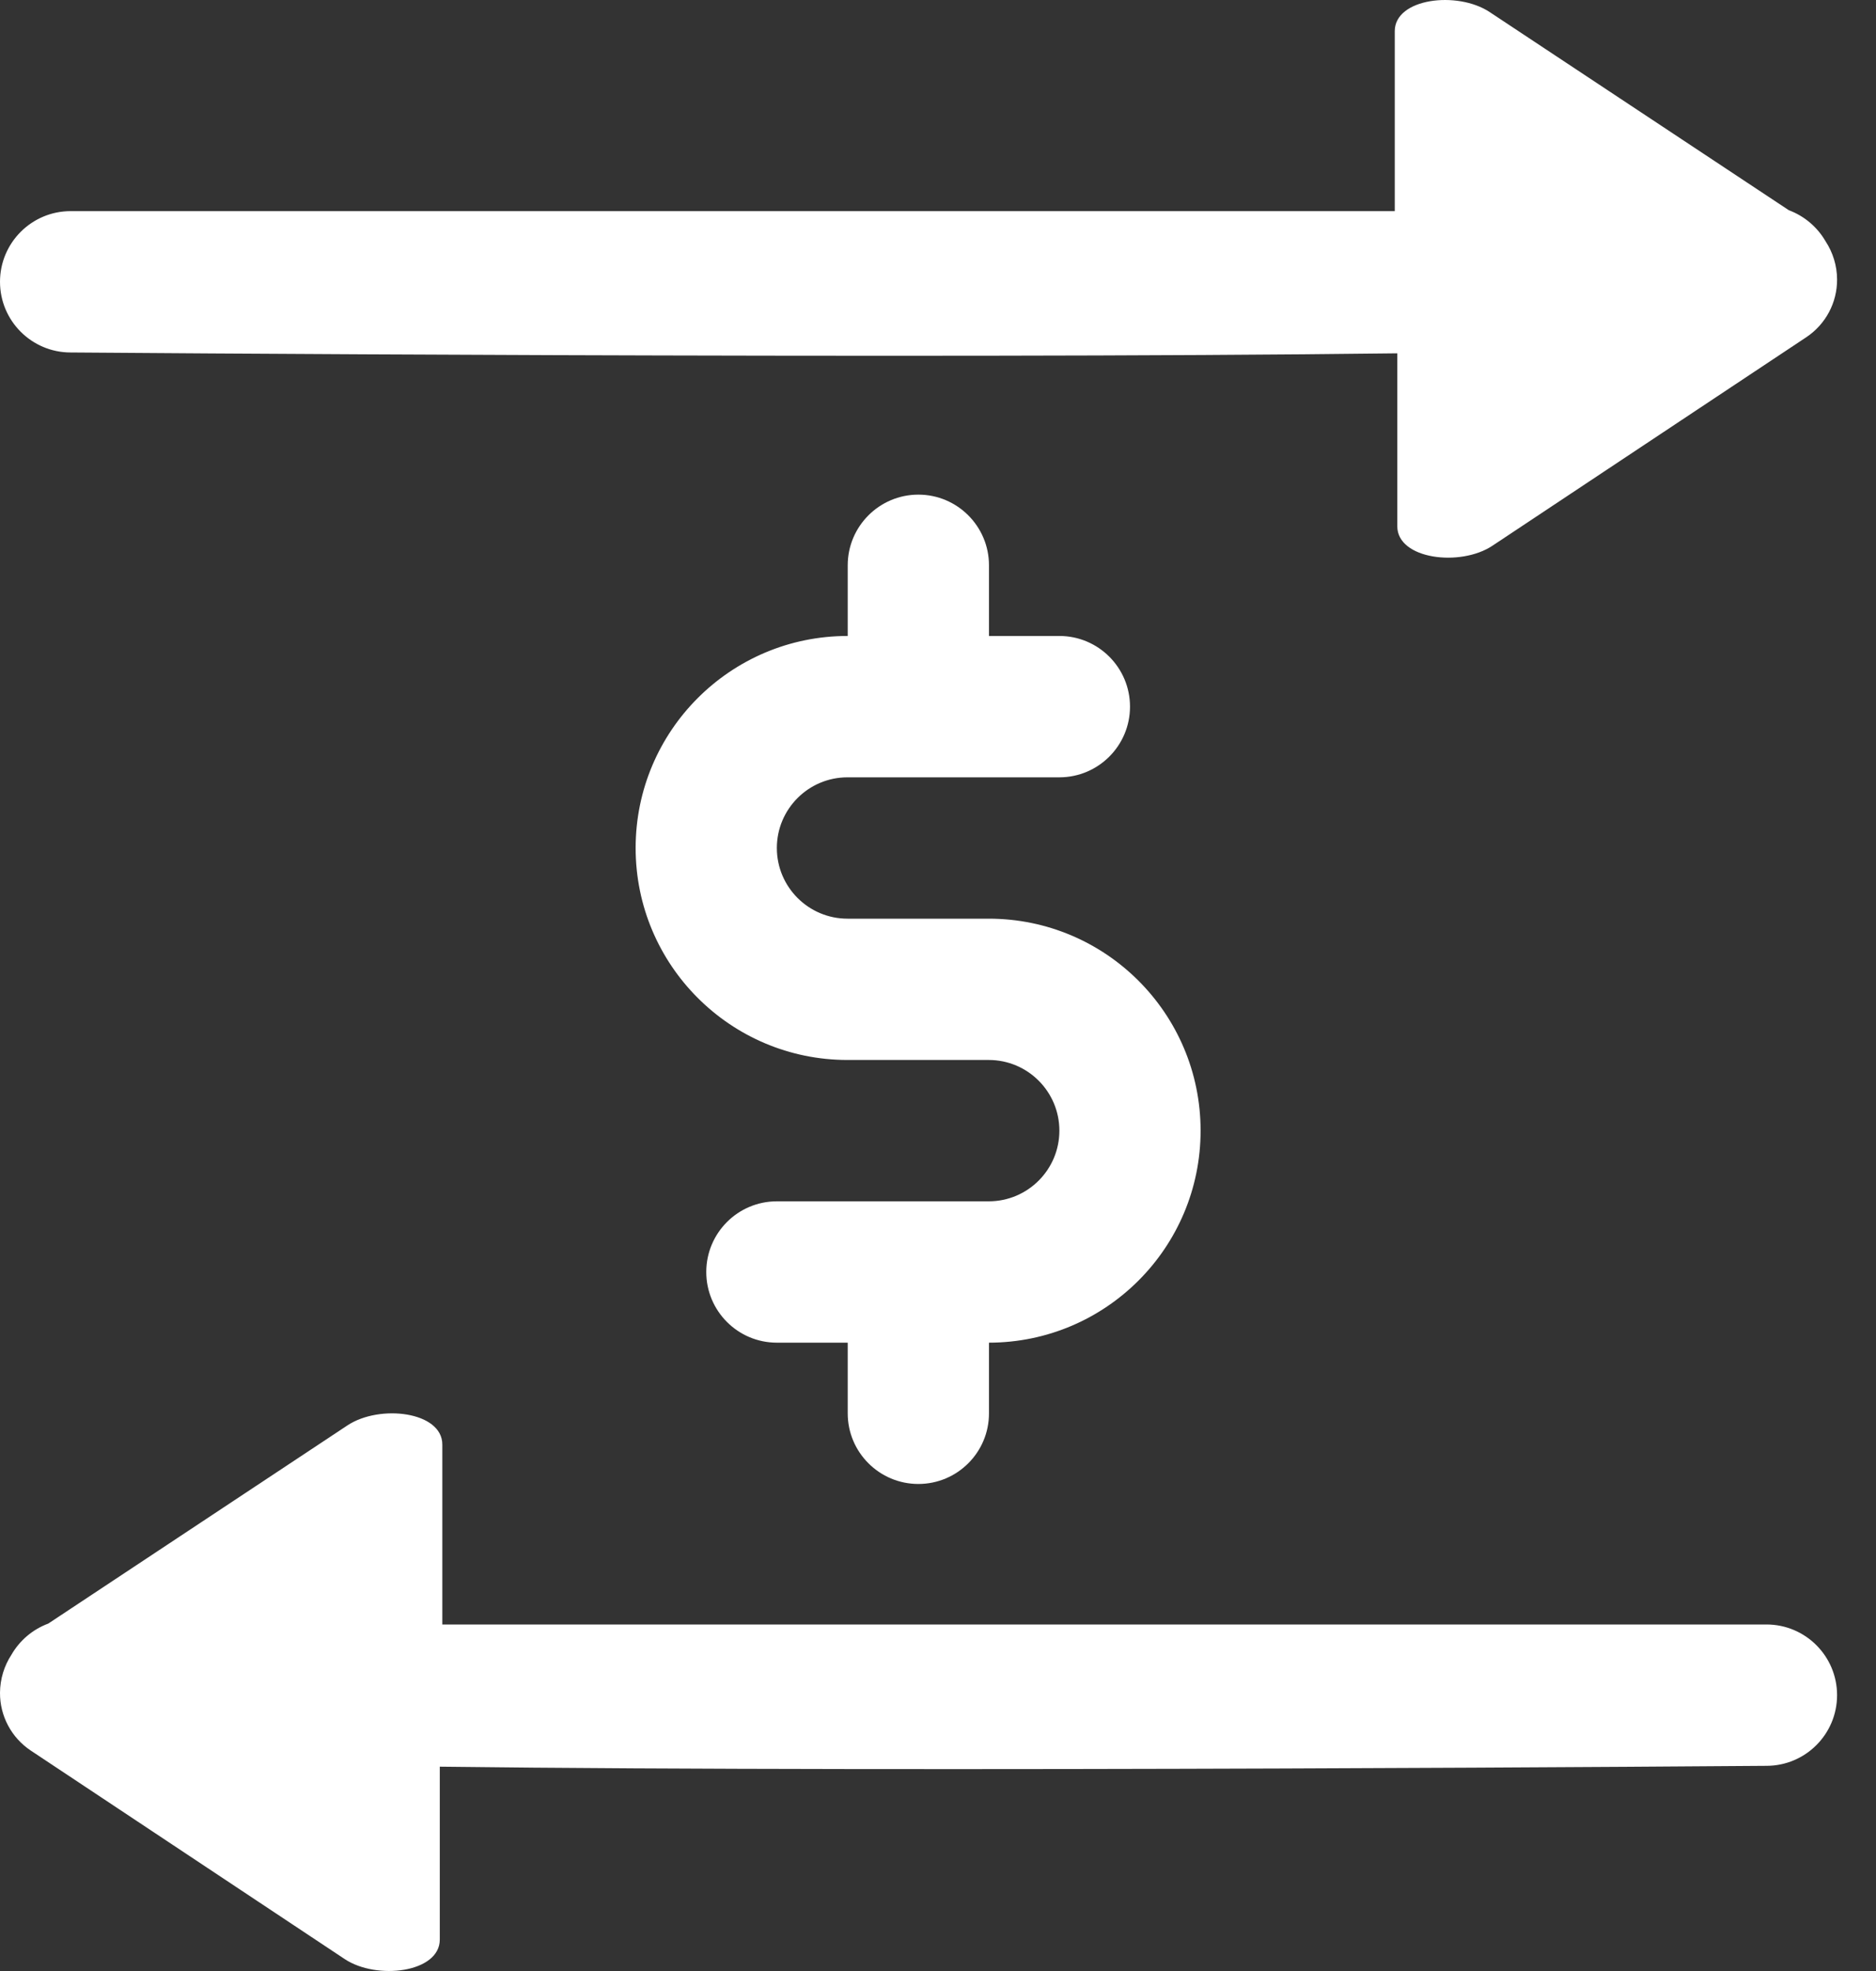
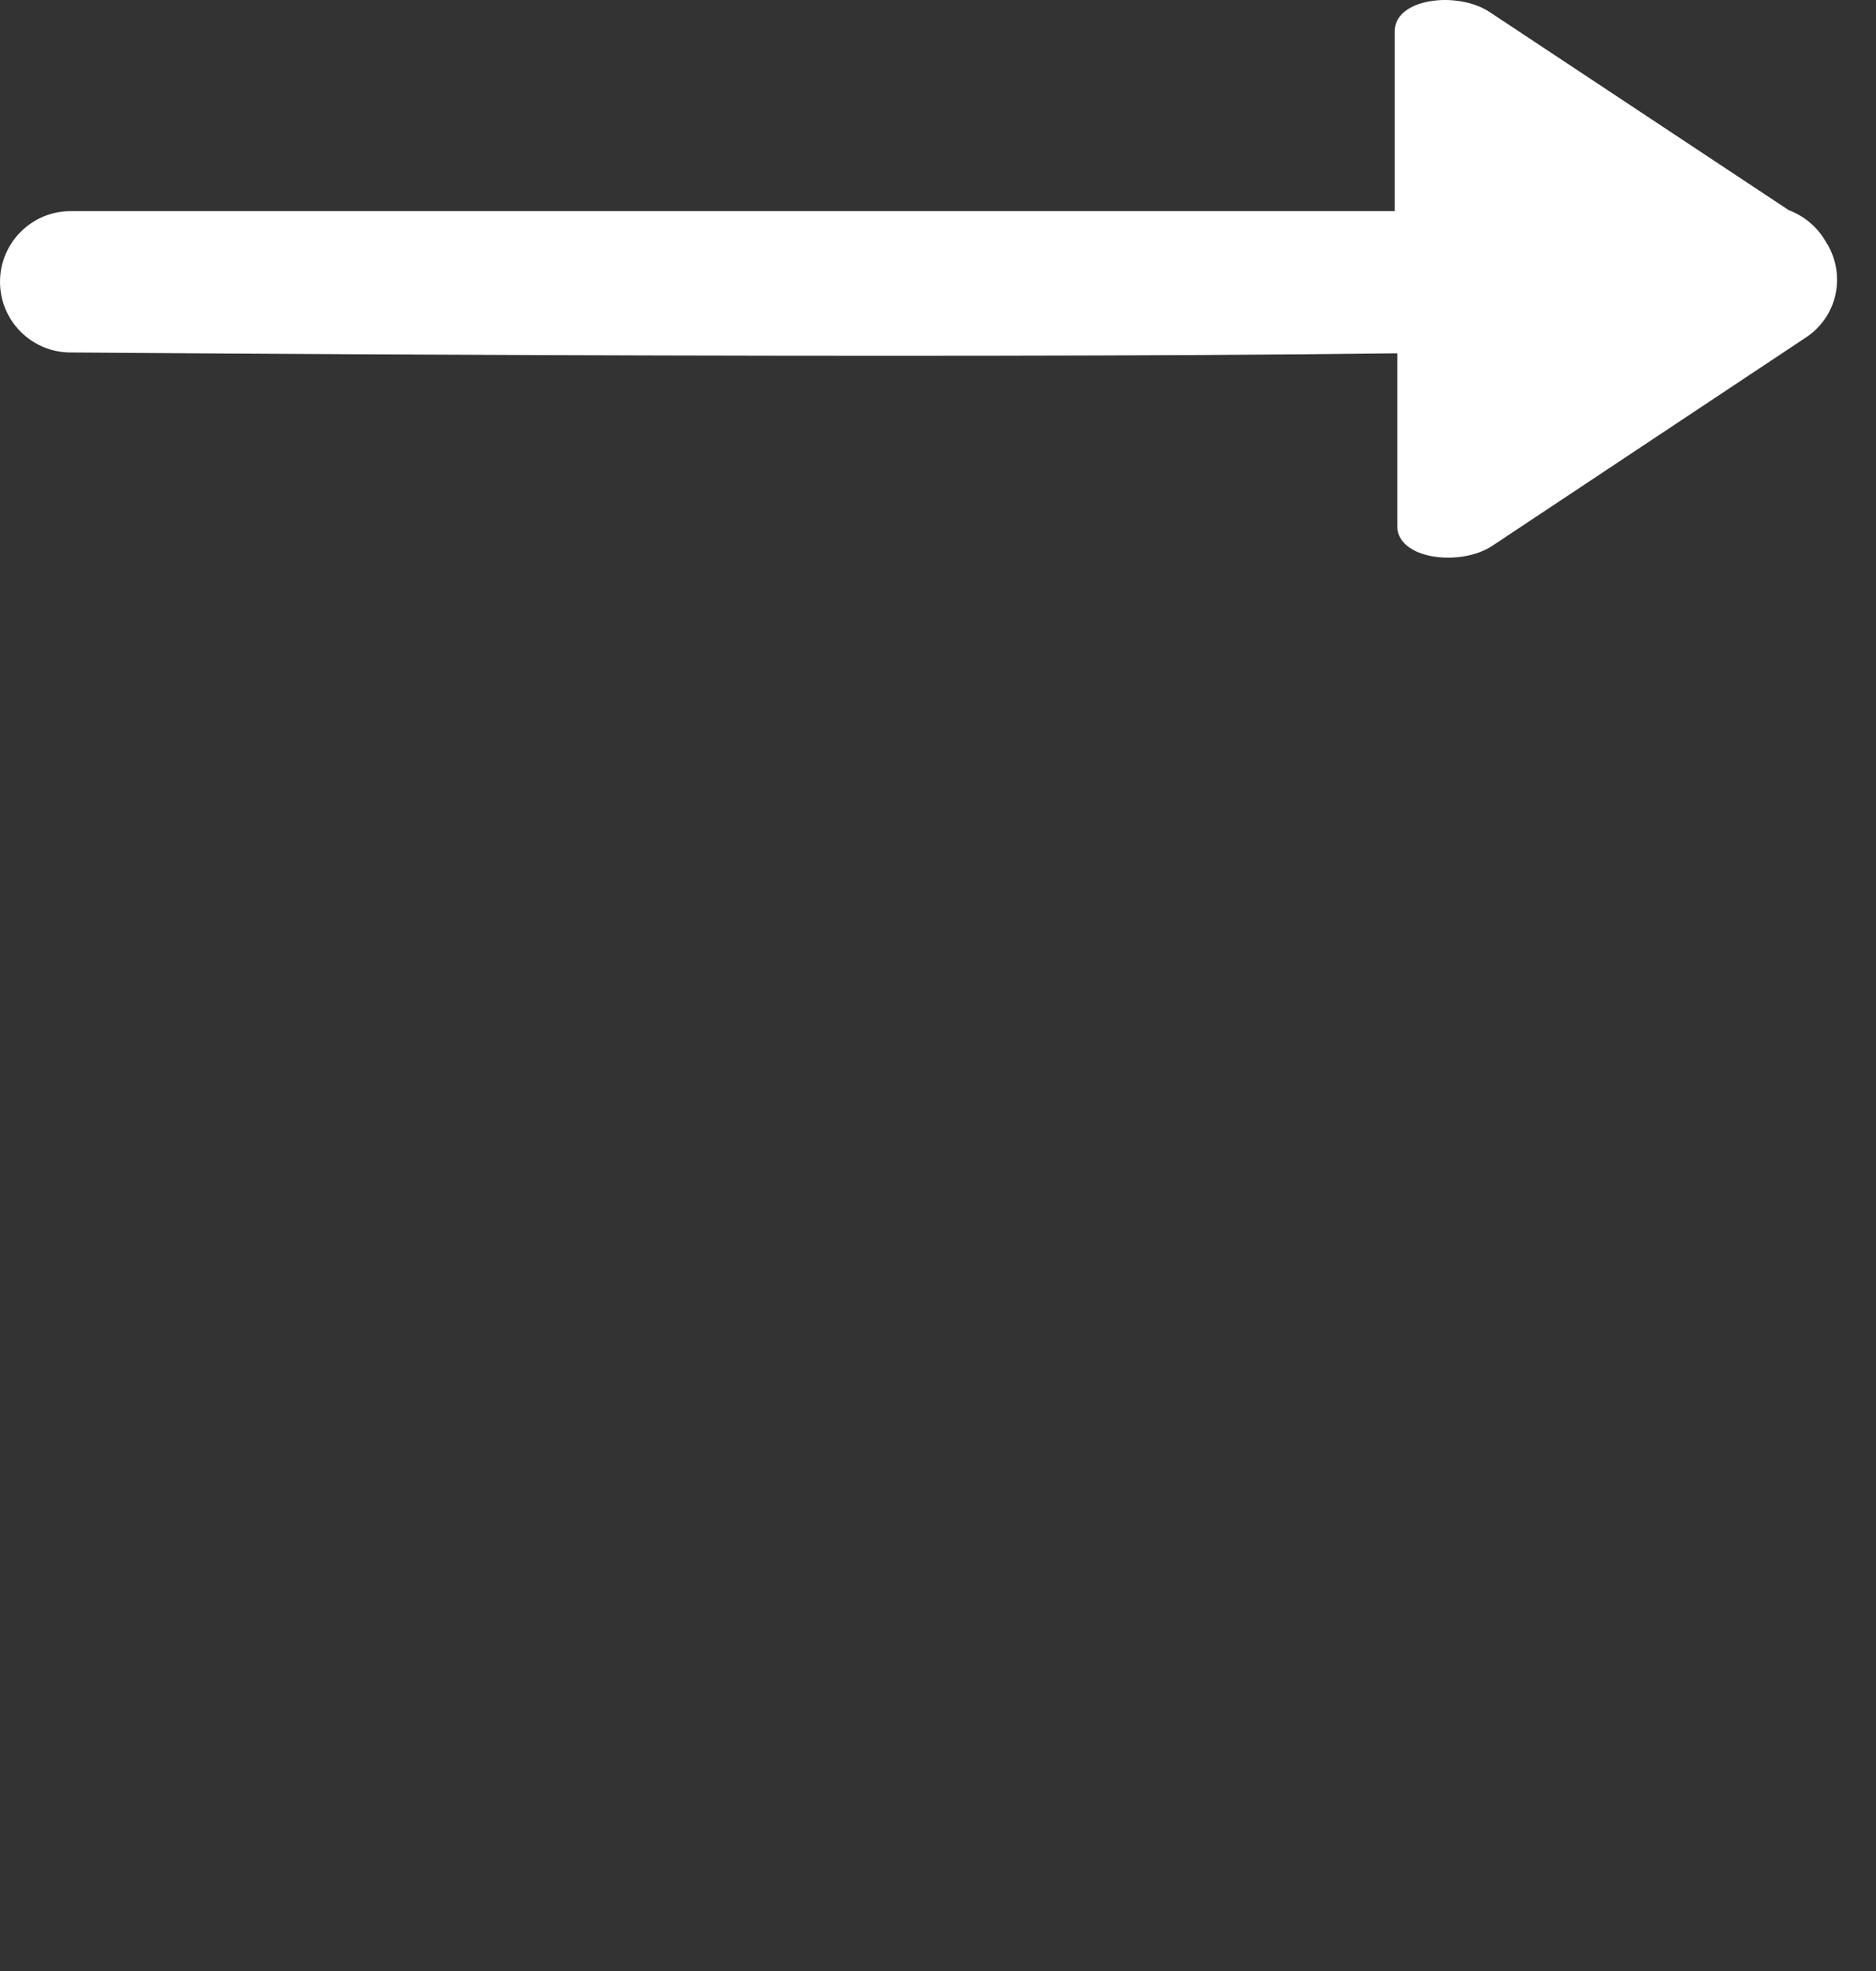
<svg xmlns="http://www.w3.org/2000/svg" width="40" height="42" viewBox="0 0 40 42" fill="none">
  <rect x="0" y="0" width="40" height="42" fill="#333333" stroke="none" />
-   <path fill-rule="evenodd" clip-rule="evenodd" d="M18.075 13.552H18.07C15.577 13.552 13.553 15.576 13.553 18.07C13.553 20.564 15.577 22.587 18.07 22.587H21.082C21.913 22.587 22.588 23.262 22.588 24.093C22.588 24.924 21.913 25.599 21.082 25.599H16.564C15.733 25.599 15.059 26.274 15.059 27.105C15.059 27.936 15.733 28.611 16.564 28.611H18.075V30.117C18.075 30.948 18.751 31.622 19.581 31.622C20.412 31.622 21.087 30.948 21.087 30.117V28.611C23.579 28.608 25.599 26.585 25.599 24.093C25.599 21.599 23.576 19.576 21.082 19.576H18.07C17.239 19.576 16.564 18.901 16.564 18.07C16.564 17.239 17.239 16.564 18.07 16.564H22.588C23.419 16.564 24.094 15.889 24.094 15.058C24.094 14.227 23.419 13.552 22.588 13.552H21.087V12.046C21.087 11.215 20.412 10.54 19.581 10.54C18.751 10.54 18.075 11.215 18.075 12.046V13.552Z" fill="white" />
-   <path fill-rule="evenodd" clip-rule="evenodd" d="M9.377 37.646C19.576 37.773 37.664 37.628 37.664 37.628C38.496 37.628 39.17 36.953 39.17 36.122C39.17 35.291 38.496 34.616 37.664 34.616H9.431V30.781C9.431 30.079 8.097 29.918 7.409 30.373L1.029 34.597C0.697 34.72 0.42 34.956 0.245 35.259C0.089 35.497 0.002 35.779 2.72323e-05 36.071C-0.003 36.566 0.244 37.029 0.658 37.304L7.35 41.746C8.034 42.2 9.377 42.035 9.377 41.331V37.646Z" fill="white" />
  <path fill-rule="evenodd" clip-rule="evenodd" d="M29.793 7.529C19.594 7.656 1.506 7.511 1.506 7.511C0.675 7.511 0 6.836 0 6.005C0 5.174 0.675 4.499 1.506 4.499H29.739V0.664C29.739 -0.038 31.073 -0.199 31.761 0.256L38.142 4.48C38.473 4.603 38.75 4.84 38.925 5.142C39.081 5.38 39.169 5.662 39.17 5.954C39.173 6.449 38.926 6.912 38.512 7.187L31.82 11.63C31.138 12.083 29.793 11.919 29.793 11.214V7.529Z" fill="white" />
</svg>